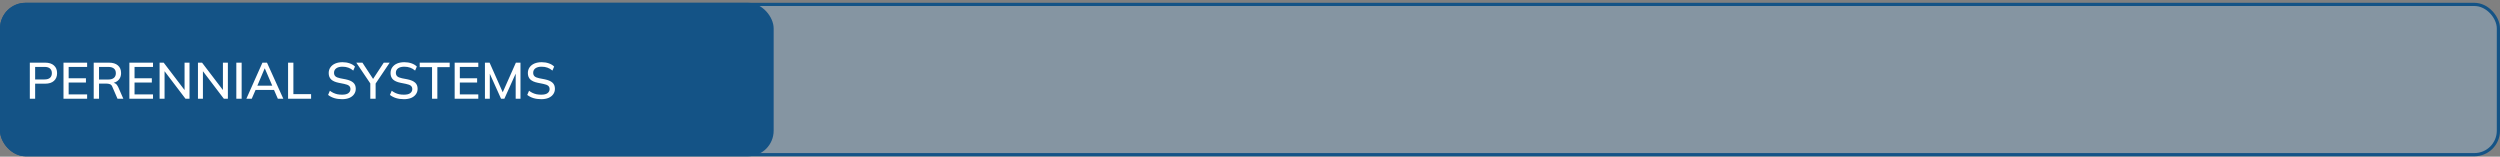
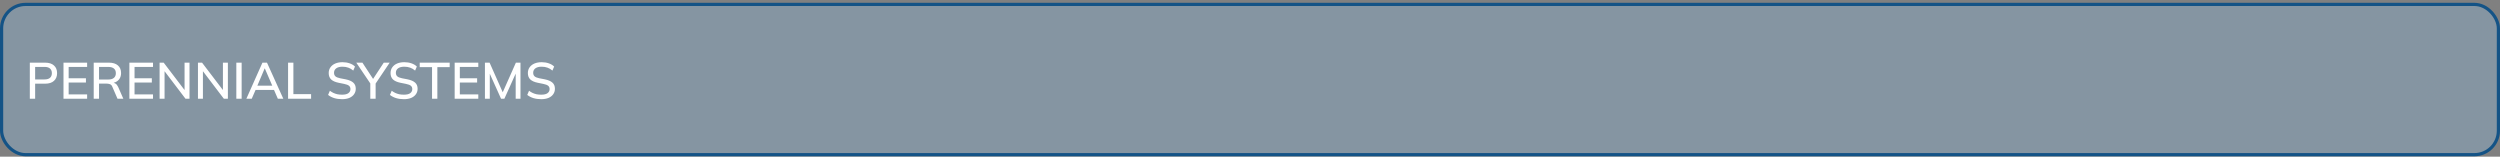
<svg xmlns="http://www.w3.org/2000/svg" width="782" height="49" viewBox="0 0 782 49" fill="none">
  <rect x="0" y="0" width="782" height="49" fill="#808080" stroke="none" />
  <rect x="0.5" y="1.379" width="781" height="47" rx="7.5" fill="#90C0E6" fill-opacity="0.33" />
  <rect x="0.5" y="1.379" width="781" height="47" rx="7.5" stroke="#145386" />
-   <rect y="0.879" width="242" height="48" rx="8" fill="#145386" />
  <path d="M9.328 30.879V19.599H14.112C15.317 19.599 16.24 19.892 16.88 20.479C17.531 21.055 17.856 21.855 17.856 22.879C17.856 23.903 17.531 24.709 16.88 25.295C16.24 25.882 15.317 26.175 14.112 26.175H10.992V30.879H9.328ZM10.992 24.847H13.936C14.693 24.847 15.264 24.677 15.648 24.335C16.032 23.994 16.224 23.509 16.224 22.879C16.224 22.261 16.032 21.78 15.648 21.439C15.264 21.098 14.693 20.927 13.936 20.927H10.992V24.847ZM19.859 30.879V19.599H27.251V20.927H21.475V24.479H26.883V25.823H21.475V29.535H27.251V30.879H19.859ZM29.312 30.879V19.599H34.08C35.286 19.599 36.219 19.887 36.88 20.463C37.542 21.029 37.872 21.823 37.872 22.847C37.872 23.519 37.723 24.095 37.424 24.575C37.126 25.055 36.704 25.423 36.16 25.679C35.616 25.924 34.976 26.047 34.24 26.047L34.496 25.791H34.928C35.366 25.791 35.755 25.903 36.096 26.127C36.448 26.351 36.736 26.709 36.96 27.199L38.576 30.879H36.752L35.152 27.183C34.992 26.746 34.742 26.463 34.4 26.335C34.07 26.207 33.659 26.143 33.168 26.143H30.976V30.879H29.312ZM30.976 24.879H33.808C34.608 24.879 35.211 24.709 35.616 24.367C36.032 24.026 36.24 23.535 36.24 22.895C36.24 22.244 36.032 21.754 35.616 21.423C35.211 21.093 34.608 20.927 33.808 20.927H30.976V24.879ZM40.469 30.879V19.599H47.861V20.927H42.085V24.479H47.493V25.823H42.085V29.535H47.861V30.879H40.469ZM49.922 30.879V19.599H51.202L58.13 28.687H57.73V19.599H59.282V30.879H58.018L51.106 21.791H51.474V30.879H49.922ZM61.922 30.879V19.599H63.202L70.13 28.687H69.73V19.599H71.282V30.879H70.018L63.106 21.791H63.474V30.879H61.922ZM73.922 30.879V19.599H75.586V30.879H73.922ZM77.066 30.879L82.09 19.599H83.514L88.618 30.879H86.906L85.514 27.679L86.218 28.127H79.386L80.138 27.679L78.746 30.879H77.066ZM82.778 21.423L80.346 27.167L79.962 26.799H85.642L85.322 27.167L82.842 21.423H82.778ZM90.109 30.879V19.599H91.773V29.455H97.309V30.879H90.109ZM107.011 31.023C106.104 31.023 105.283 30.911 104.547 30.687C103.811 30.453 103.171 30.122 102.627 29.695L103.187 28.383C103.55 28.66 103.923 28.89 104.307 29.071C104.702 29.253 105.118 29.391 105.555 29.487C106.003 29.573 106.488 29.615 107.011 29.615C107.907 29.615 108.563 29.455 108.979 29.135C109.406 28.815 109.619 28.394 109.619 27.871C109.619 27.423 109.47 27.076 109.171 26.831C108.883 26.586 108.371 26.389 107.635 26.239L105.891 25.887C104.856 25.674 104.083 25.327 103.571 24.847C103.07 24.357 102.819 23.69 102.819 22.847C102.819 22.165 103 21.567 103.363 21.055C103.726 20.543 104.227 20.148 104.867 19.871C105.518 19.594 106.275 19.455 107.139 19.455C107.939 19.455 108.675 19.573 109.347 19.807C110.019 20.031 110.584 20.367 111.043 20.815L110.499 22.079C110.019 21.663 109.507 21.359 108.963 21.167C108.419 20.965 107.8 20.863 107.107 20.863C106.286 20.863 105.64 21.034 105.171 21.375C104.712 21.716 104.483 22.18 104.483 22.767C104.483 23.236 104.627 23.605 104.915 23.871C105.214 24.138 105.704 24.34 106.387 24.479L108.131 24.815C109.208 25.039 110.003 25.386 110.515 25.855C111.027 26.314 111.283 26.948 111.283 27.759C111.283 28.41 111.107 28.98 110.755 29.471C110.414 29.962 109.923 30.346 109.283 30.623C108.643 30.89 107.886 31.023 107.011 31.023ZM115.83 30.879V25.583L116.198 26.639L111.446 19.599H113.366L116.902 24.991H116.502L120.038 19.599H121.894L117.158 26.639L117.494 25.583V30.879H115.83ZM126.355 31.023C125.448 31.023 124.627 30.911 123.891 30.687C123.155 30.453 122.515 30.122 121.971 29.695L122.531 28.383C122.893 28.66 123.267 28.89 123.651 29.071C124.045 29.253 124.461 29.391 124.899 29.487C125.347 29.573 125.832 29.615 126.355 29.615C127.251 29.615 127.907 29.455 128.323 29.135C128.749 28.815 128.963 28.394 128.963 27.871C128.963 27.423 128.813 27.076 128.515 26.831C128.227 26.586 127.715 26.389 126.979 26.239L125.235 25.887C124.2 25.674 123.427 25.327 122.915 24.847C122.413 24.357 122.163 23.69 122.163 22.847C122.163 22.165 122.344 21.567 122.707 21.055C123.069 20.543 123.571 20.148 124.211 19.871C124.861 19.594 125.619 19.455 126.483 19.455C127.283 19.455 128.019 19.573 128.691 19.807C129.363 20.031 129.928 20.367 130.387 20.815L129.843 22.079C129.363 21.663 128.851 21.359 128.307 21.167C127.763 20.965 127.144 20.863 126.451 20.863C125.629 20.863 124.984 21.034 124.515 21.375C124.056 21.716 123.827 22.18 123.827 22.767C123.827 23.236 123.971 23.605 124.259 23.871C124.557 24.138 125.048 24.34 125.731 24.479L127.475 24.815C128.552 25.039 129.347 25.386 129.859 25.855C130.371 26.314 130.627 26.948 130.627 27.759C130.627 28.41 130.451 28.98 130.099 29.471C129.757 29.962 129.267 30.346 128.627 30.623C127.987 30.89 127.229 31.023 126.355 31.023ZM135.141 30.879V20.991H131.285V19.599H140.661V20.991H136.805V30.879H135.141ZM142.219 30.879V19.599H149.611V20.927H143.835V24.479H149.243V25.823H143.835V29.535H149.611V30.879H142.219ZM151.688 30.879V19.599H153.144L157.496 29.407H157.016L161.368 19.599H162.808V30.879H161.304V21.855H161.832L157.768 30.879H156.728L152.664 21.855H153.208V30.879H151.688ZM169.308 31.023C168.401 31.023 167.58 30.911 166.844 30.687C166.108 30.453 165.468 30.122 164.924 29.695L165.484 28.383C165.847 28.66 166.22 28.89 166.604 29.071C166.999 29.253 167.415 29.391 167.852 29.487C168.3 29.573 168.785 29.615 169.308 29.615C170.204 29.615 170.86 29.455 171.276 29.135C171.703 28.815 171.916 28.394 171.916 27.871C171.916 27.423 171.767 27.076 171.468 26.831C171.18 26.586 170.668 26.389 169.932 26.239L168.188 25.887C167.153 25.674 166.38 25.327 165.868 24.847C165.367 24.357 165.116 23.69 165.116 22.847C165.116 22.165 165.297 21.567 165.66 21.055C166.023 20.543 166.524 20.148 167.164 19.871C167.815 19.594 168.572 19.455 169.436 19.455C170.236 19.455 170.972 19.573 171.644 19.807C172.316 20.031 172.881 20.367 173.34 20.815L172.796 22.079C172.316 21.663 171.804 21.359 171.26 21.167C170.716 20.965 170.097 20.863 169.404 20.863C168.583 20.863 167.937 21.034 167.468 21.375C167.009 21.716 166.78 22.18 166.78 22.767C166.78 23.236 166.924 23.605 167.212 23.871C167.511 24.138 168.001 24.34 168.684 24.479L170.428 24.815C171.505 25.039 172.3 25.386 172.812 25.855C173.324 26.314 173.58 26.948 173.58 27.759C173.58 28.41 173.404 28.98 173.052 29.471C172.711 29.962 172.22 30.346 171.58 30.623C170.94 30.89 170.183 31.023 169.308 31.023Z" fill="white" />
</svg>